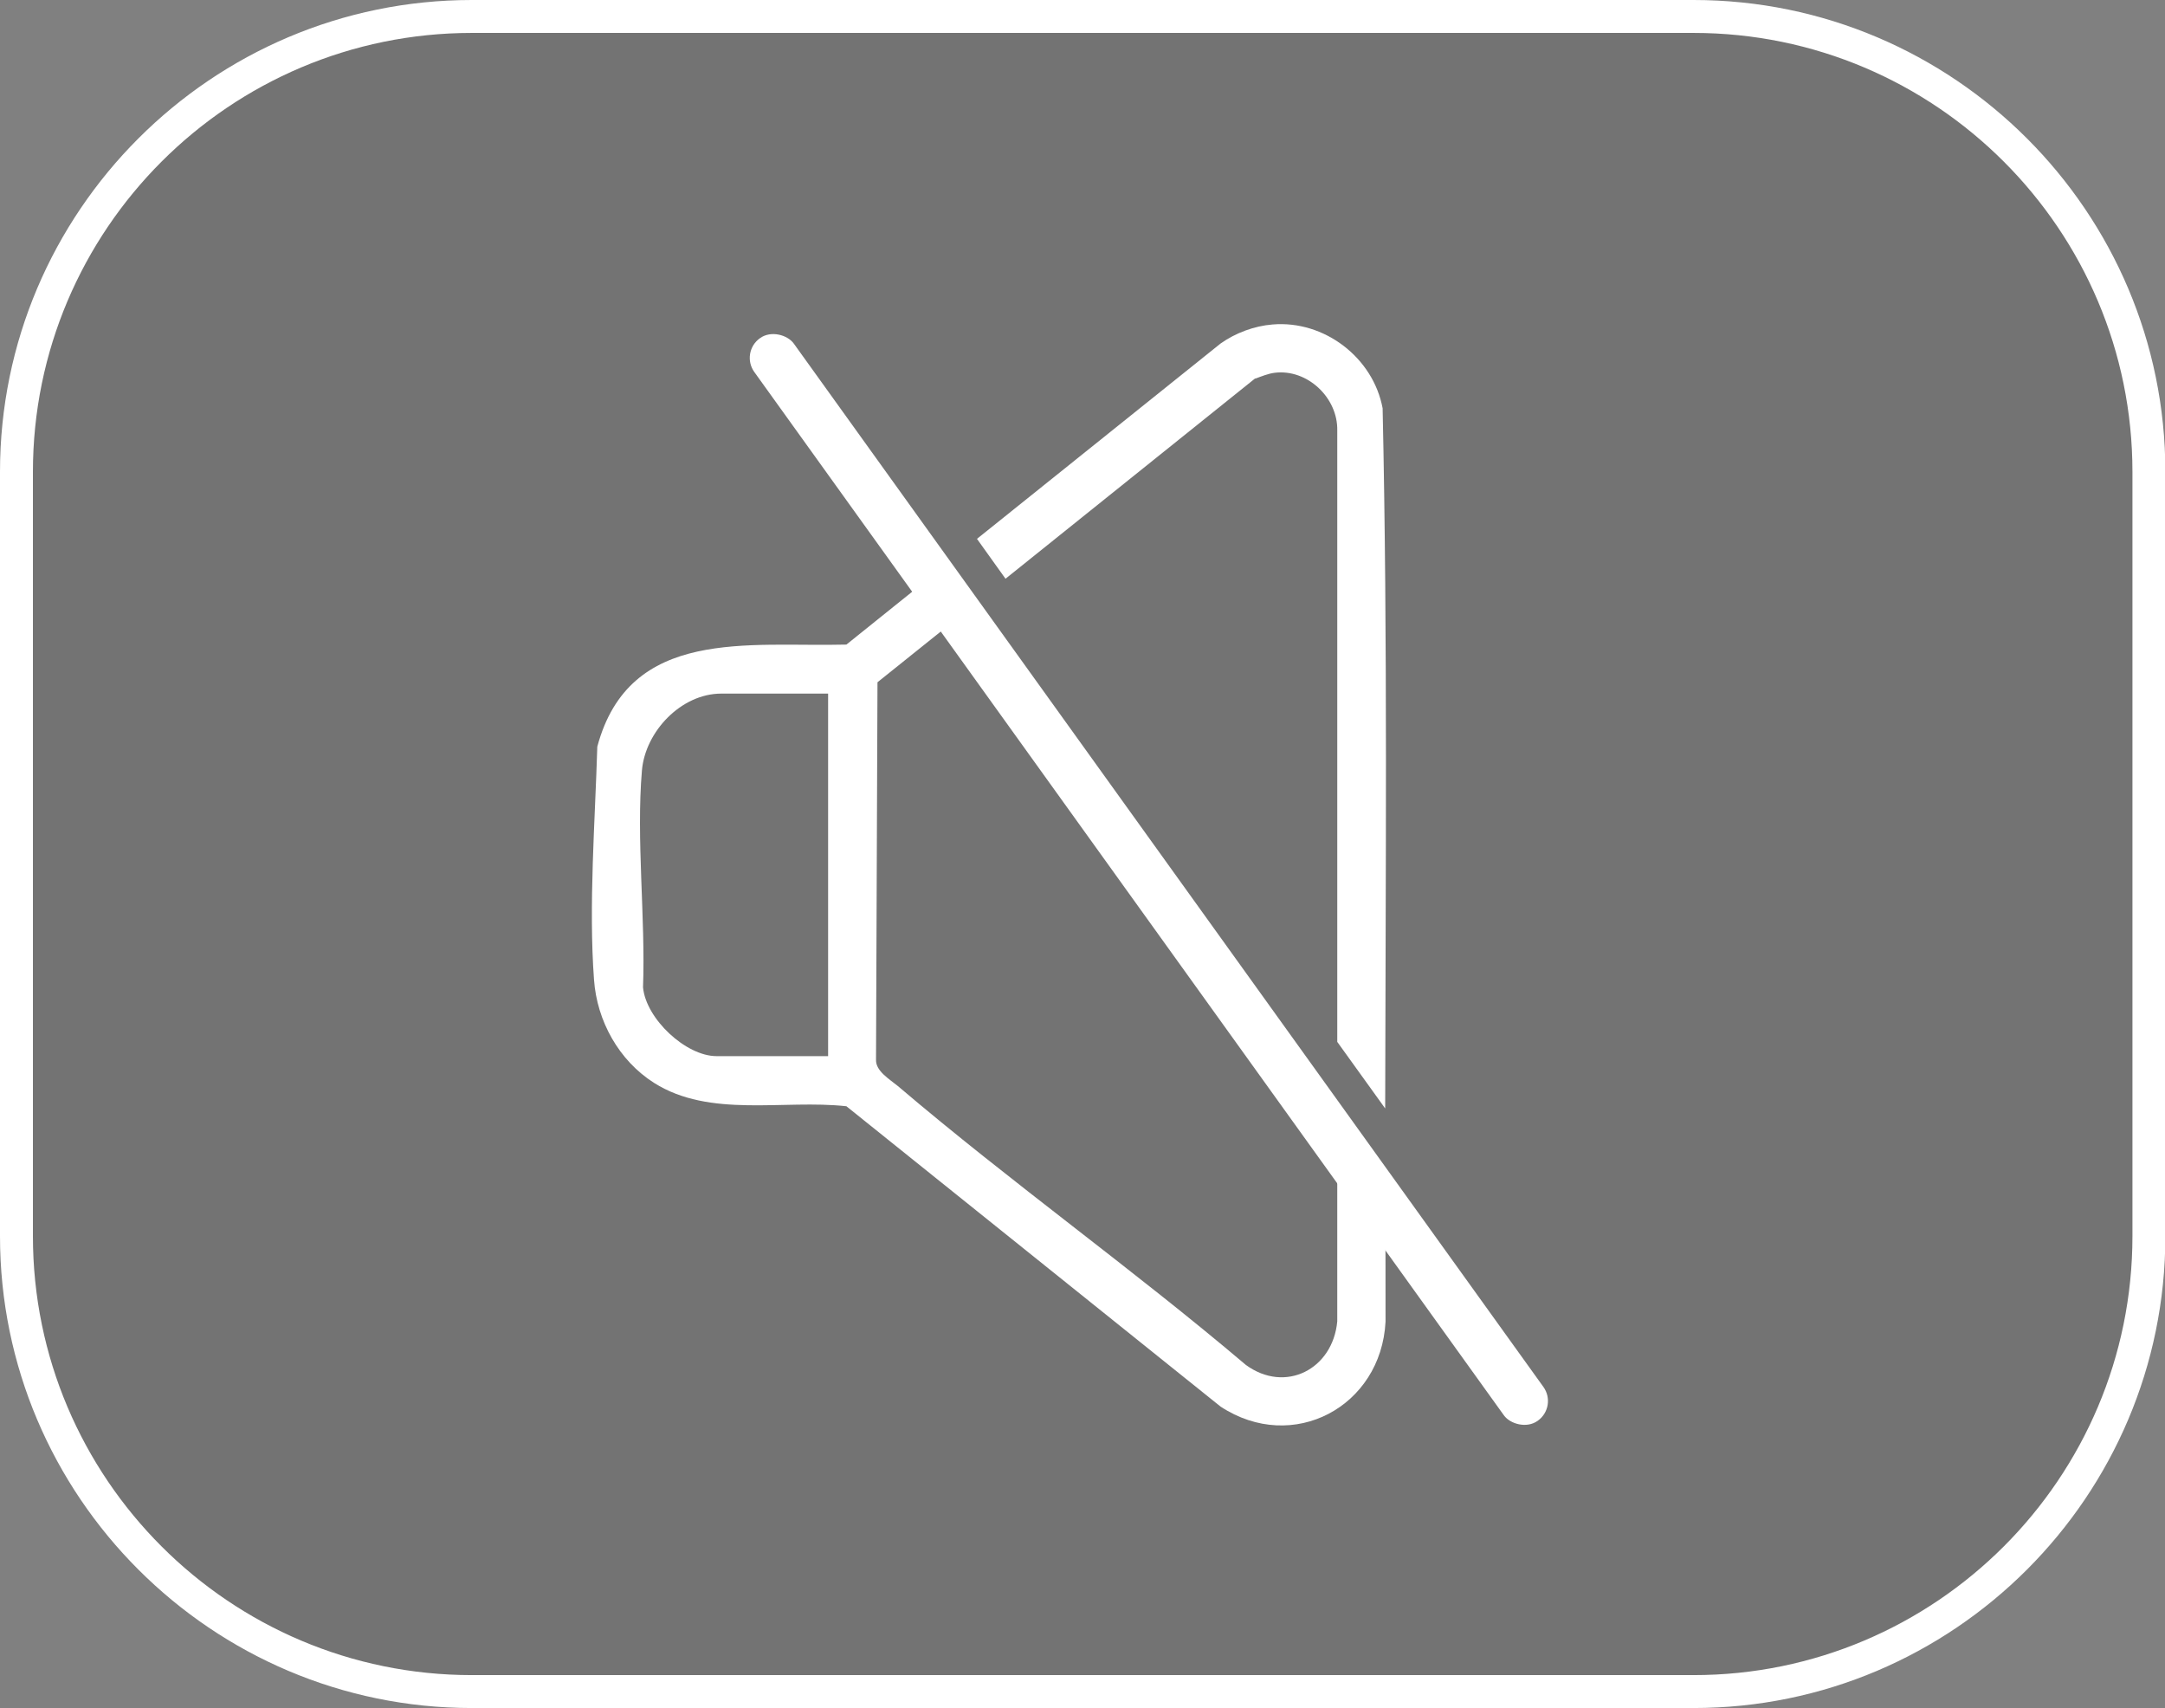
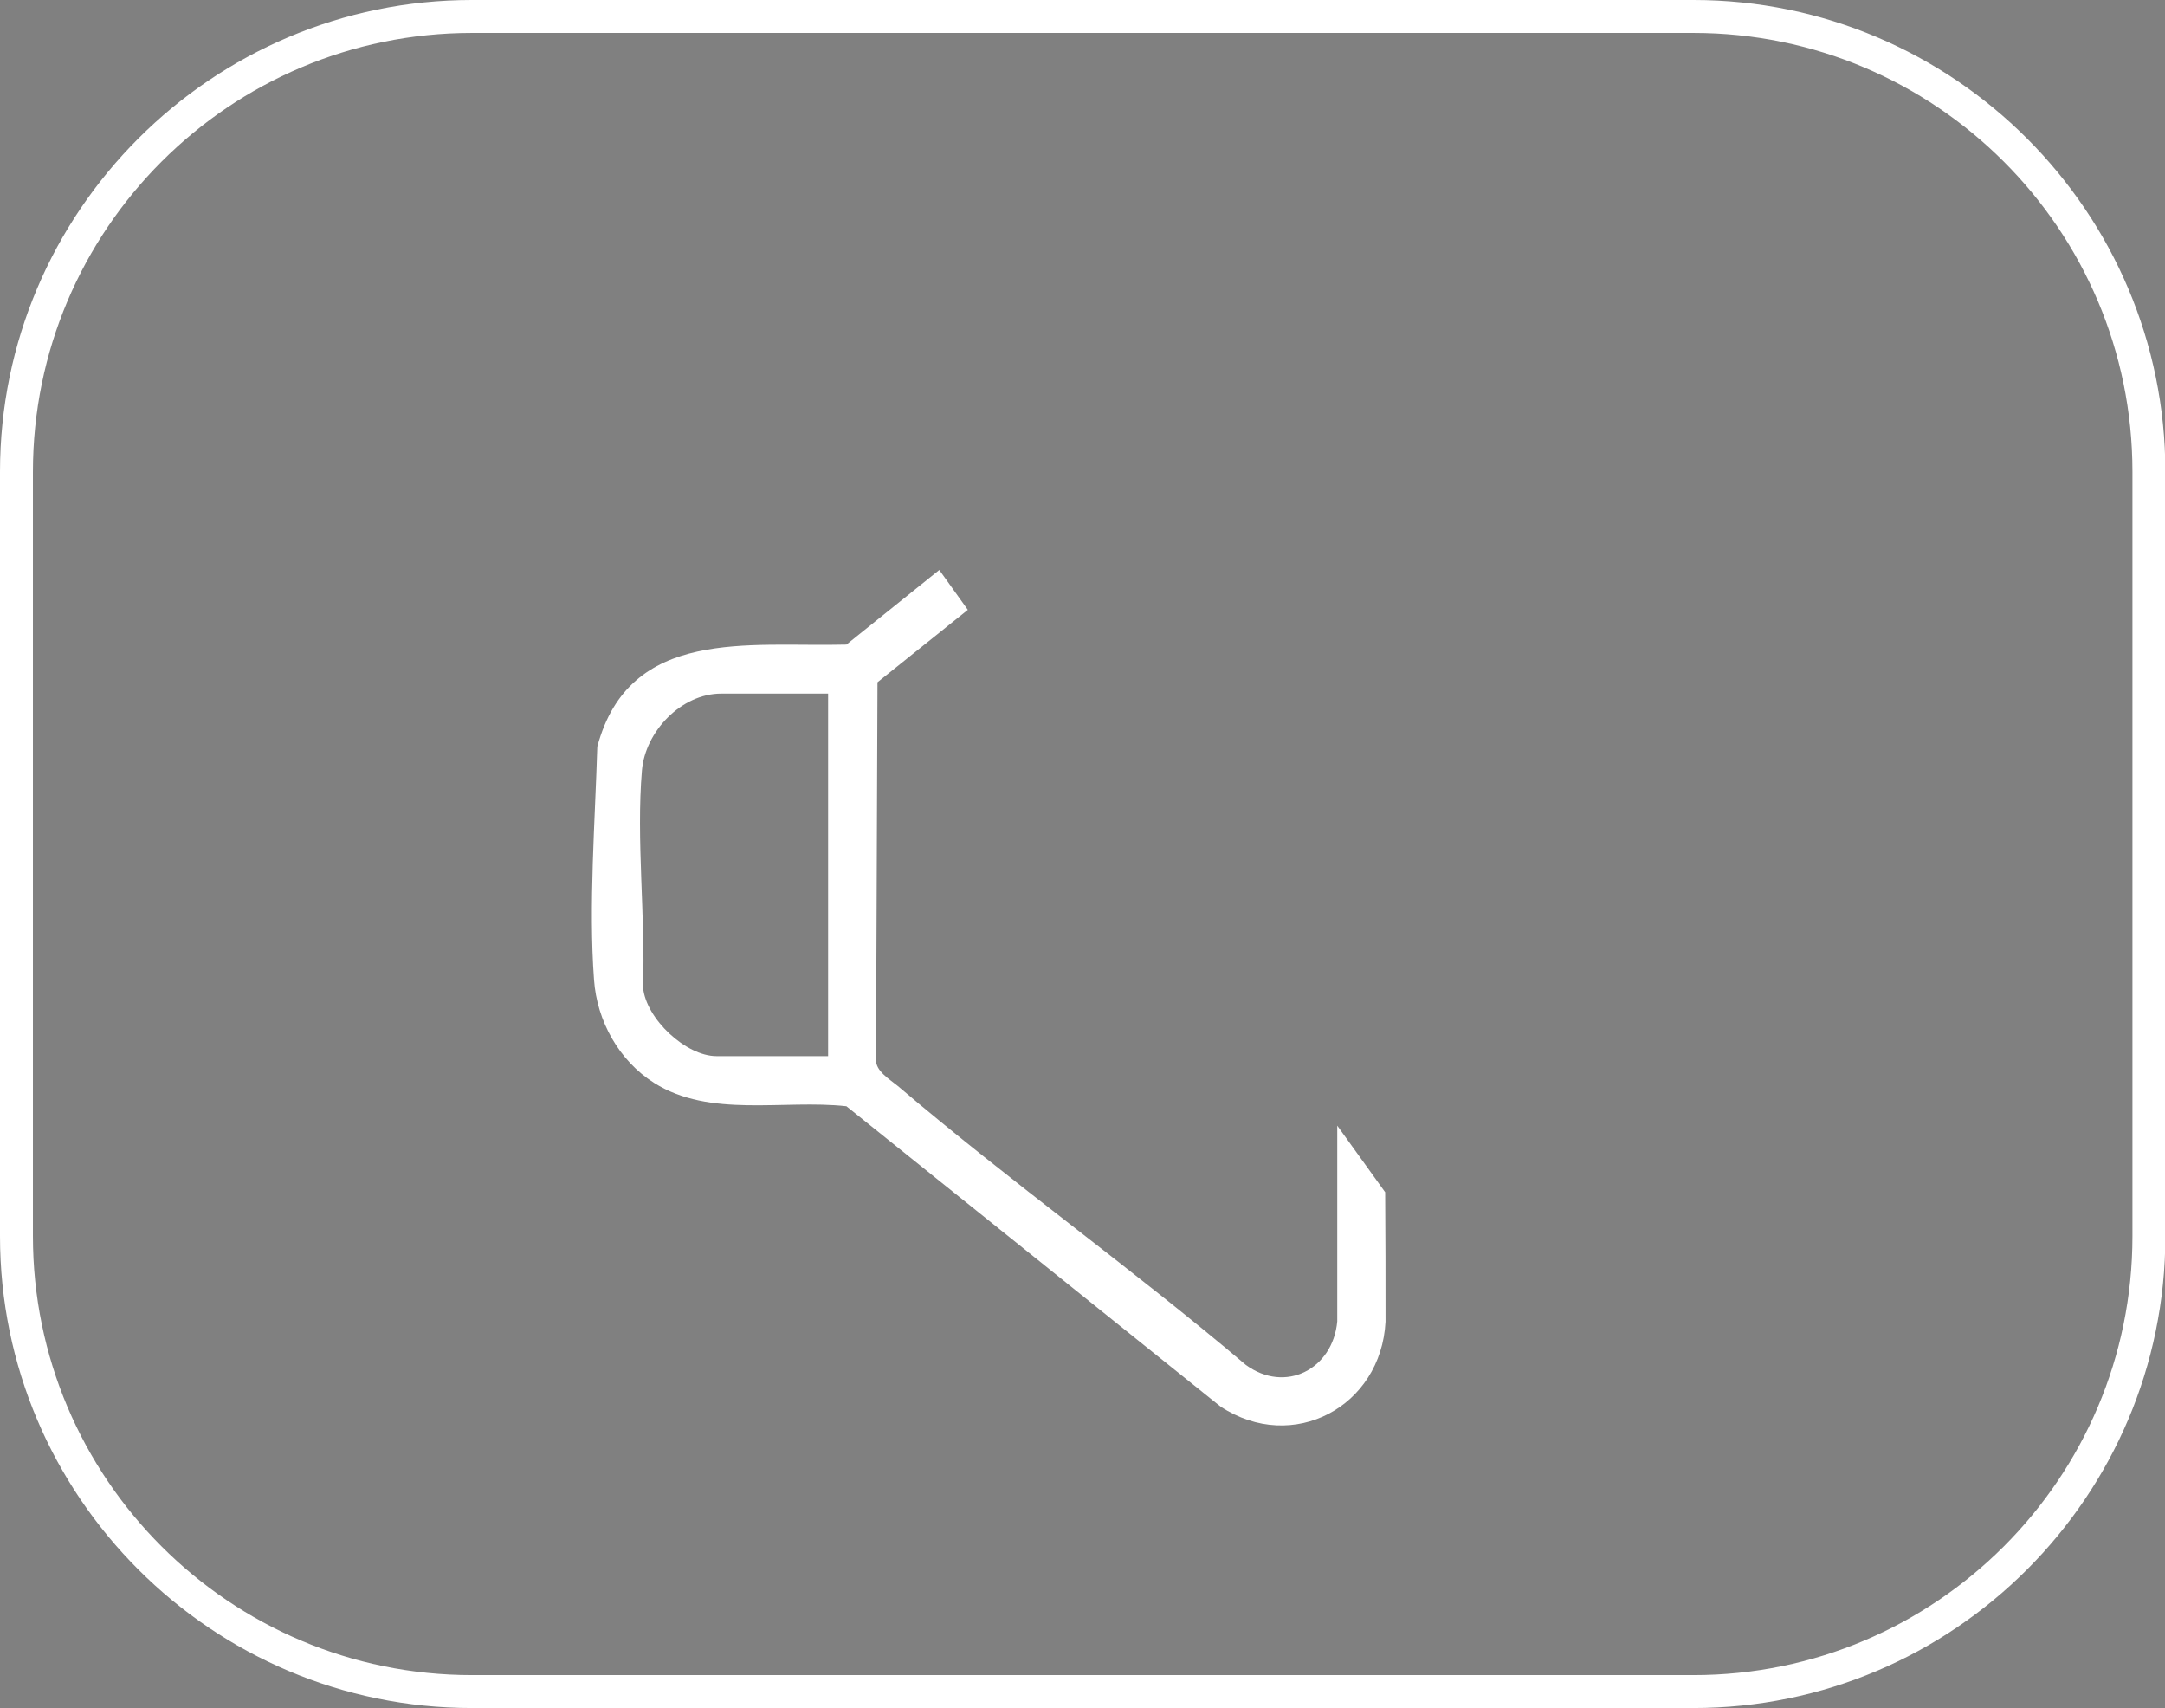
<svg xmlns="http://www.w3.org/2000/svg" id="Layer_1" version="1.1" viewBox="0 0 591.9 466.9">
  <rect x="0" y="0" width="591.9" height="466.9" fill="#808080" stroke="none" />
  <defs>
    <style>
      .st0 {
        fill: none;
      }

      .st1 {
        fill: #fff;
      }

      .st2 {
        opacity: .1;
      }
    </style>
  </defs>
-   <rect class="st2" x="4.5" y="4.5" width="582.9" height="457.9" rx="124.5" ry="124.5" />
  <g>
-     <rect class="st1" x="307.4" y="58.5" width="13.3" height="364.4" rx="6.6" ry="6.6" transform="translate(-81.4 228.2) rotate(-35.7)" />
    <g>
      <path class="st0" d="M239.8,186.5l-.4,103.2c0,3,3.8,5.2,6,7.2,30.8,26.3,64.2,50,95.1,76.2,10.9,7.9,23.8,1.2,25-11.9v-53.6s-101.1-140.9-101.1-140.9l-24.7,19.8Z" />
      <path class="st0" d="M175.5,210.6c-1.6,18.8,1,40.3.3,59.3.8,8.6,11.7,18.8,20.1,18.8h30.4v-99.1h-29.2c-11,0-20.8,10.4-21.7,21Z" />
-       <path class="st0" d="M348.5,101.9c-1.7.2-3.7,1-5.3,1.6l-68.3,54.8,90.7,126.5V117.7c.2-9-8.1-16.9-17.1-15.8Z" />
-       <path class="st1" d="M343.2,103.5c1.6-.6,3.6-1.4,5.3-1.6,8.9-1.1,17.3,6.8,17.1,15.8v167.1s13.1,18.2,13.1,18.2c.1-63.8.7-127.7-.7-191.4-2.6-13.9-16-24.1-30.1-22.9-5,.4-10.1,2.3-14.2,5.2l-66.6,53.4,7.8,10.9,68.3-54.8Z" />
      <path class="st1" d="M365.6,361.2c-1.2,13.1-14.2,19.8-25,11.9-30.9-26.2-64.2-49.9-95.1-76.2-2.3-1.9-6.1-4.1-6-7.2l.4-103.2,24.7-19.8-7.8-10.9-25.4,20.4c-26.7.7-59.3-4.9-68.1,27.9-.6,20.4-2.4,43.4-.9,63.7.8,11.3,6.8,22.1,16.4,28.2,15.3,9.7,35.4,4.5,52.6,6.4l102.3,82.1c19.8,13,43.9,0,45.1-23.2,0-11.8,0-23.6-.1-35.4l-13.1-18.2v53.6ZM226.3,288.7h-30.4c-8.4,0-19.3-10.2-20.1-18.8.7-19.1-1.9-40.5-.3-59.3.9-10.6,10.7-21,21.7-21h29.2v99.1Z" />
    </g>
  </g>
  <path class="st1" d="M463,466.9H129C57.9,466.9,0,409,0,337.9v-208.9C0,57.9,57.9,0,129,0h334c71.1,0,129,57.9,129,129v208.9c0,71.1-57.9,129-129,129ZM129,9C62.8,9,9,62.8,9,129v208.9c0,66.2,53.8,120,120,120h334c66.2,0,120-53.8,120-120v-208.9c0-66.2-53.8-120-120-120H129Z" />
</svg>